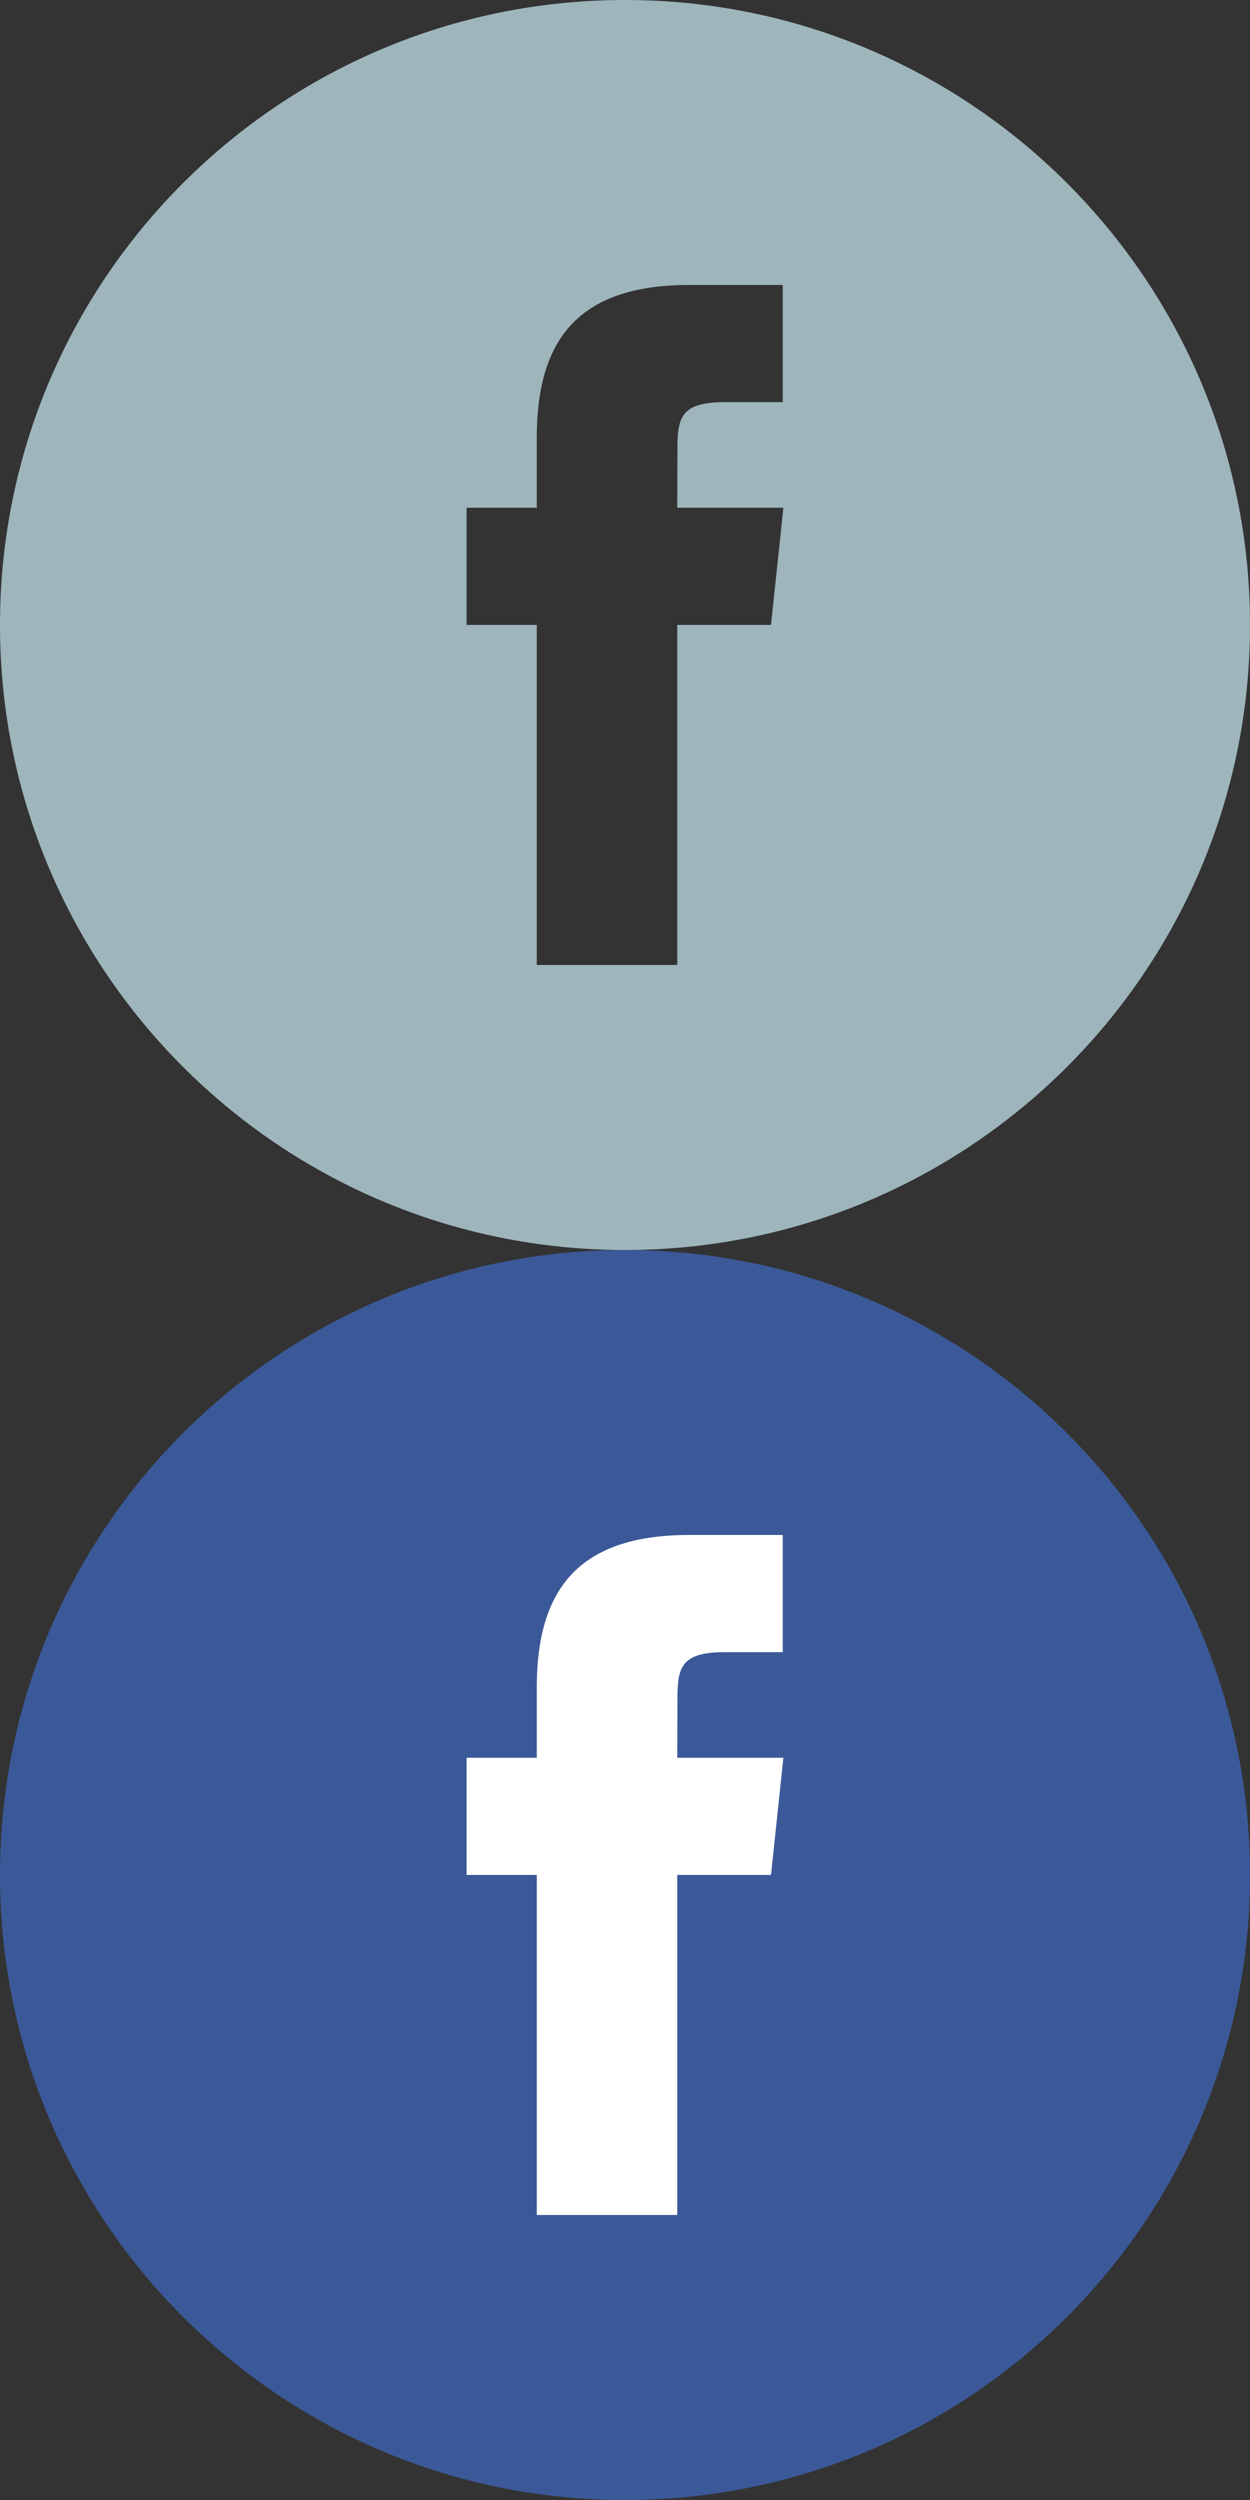
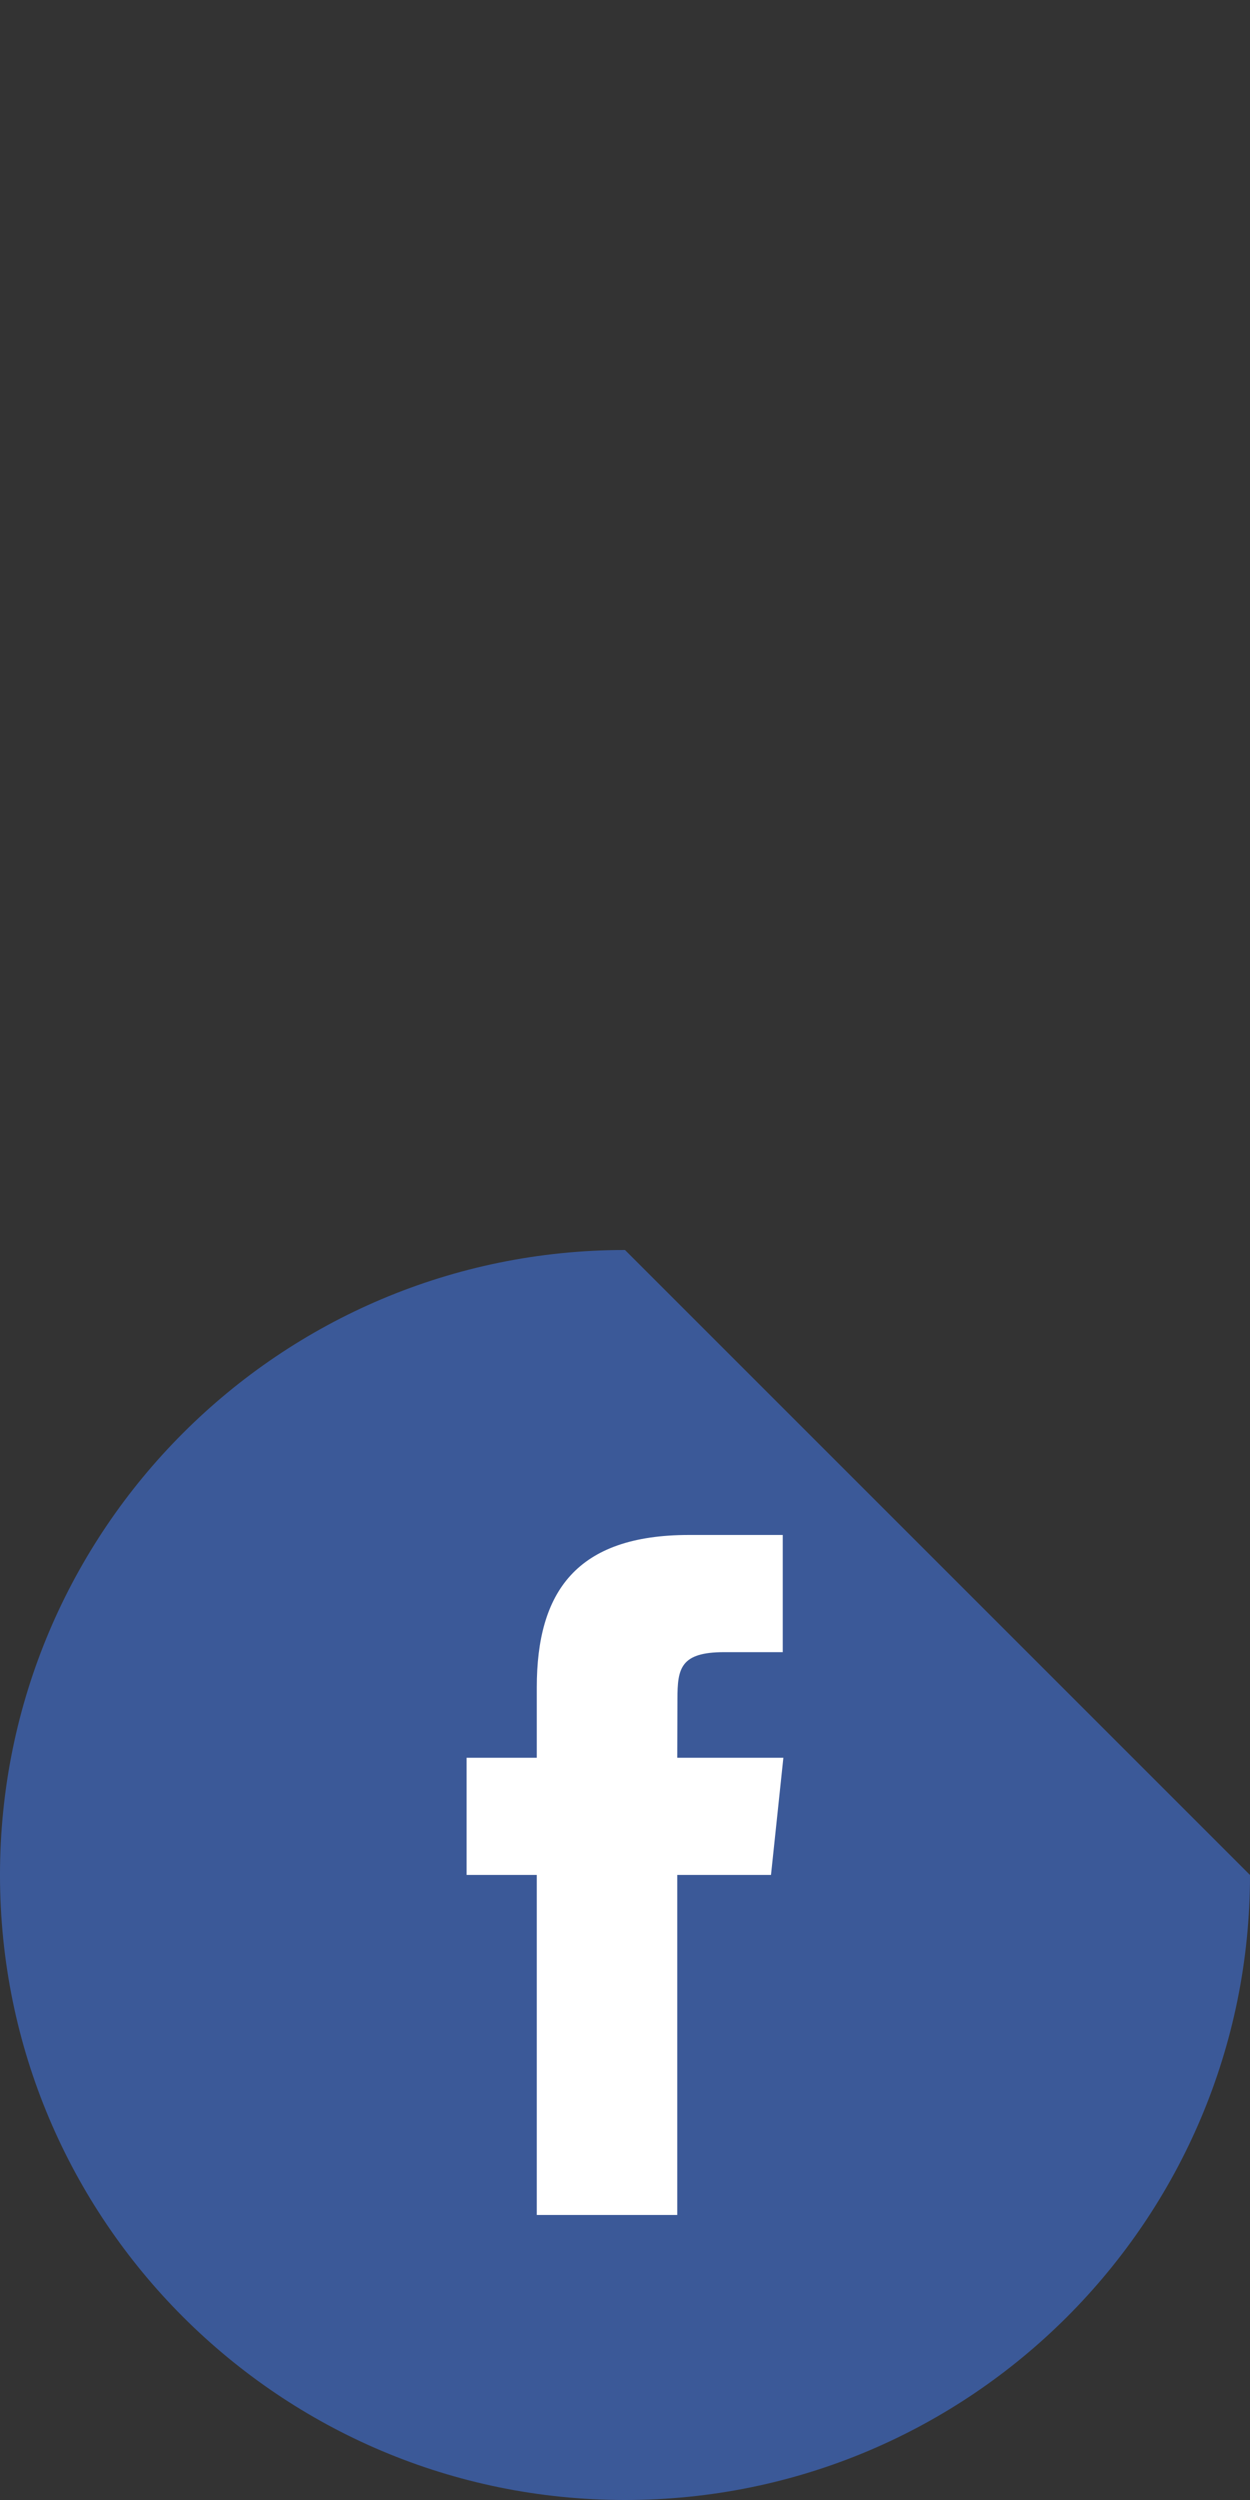
<svg xmlns="http://www.w3.org/2000/svg" version="1.1" id="Ebene_1" x="0px" y="0px" width="40px" height="80px" viewBox="0 0 40 80" enable-background="new 0 0 40 80" xml:space="preserve">
  <rect x="0" y="0" width="40" height="80" fill="#333333" stroke="none" />
-   <path fill="#9EB5BC" d="M20,0C8.954,0,0,8.953,0,20c0,11.045,8.954,20,20,20s20-8.955,20-20C40,8.953,31.046,0,20,0z M24.672,19.998  h-3v10.881h-4.495V19.998h-2.246v-3.75h2.246v-2.25c0-3.06,1.269-4.879,4.872-4.879h2.999v3.75h-1.875  c-1.401,0-1.495,0.524-1.495,1.502l-0.006,1.877h3.396L24.672,19.998z" />
-   <path fill="#3B5998" d="M20,40C8.954,40,0,48.953,0,60c0,11.045,8.954,20,20,20c11.047,0,20-8.953,20-20S31.047,40,20,40z" />
+   <path fill="#3B5998" d="M20,40C8.954,40,0,48.953,0,60c0,11.045,8.954,20,20,20c11.047,0,20-8.953,20-20z" />
  <path fill="#FFFFFF" d="M24.672,59.998h-3v10.881h-4.495V59.998h-2.246v-3.75h2.246v-2.25c0-3.061,1.269-4.879,4.872-4.879h2.999  v3.75h-1.875c-1.401,0-1.495,0.523-1.495,1.502l-0.006,1.877h3.396L24.672,59.998z" />
</svg>